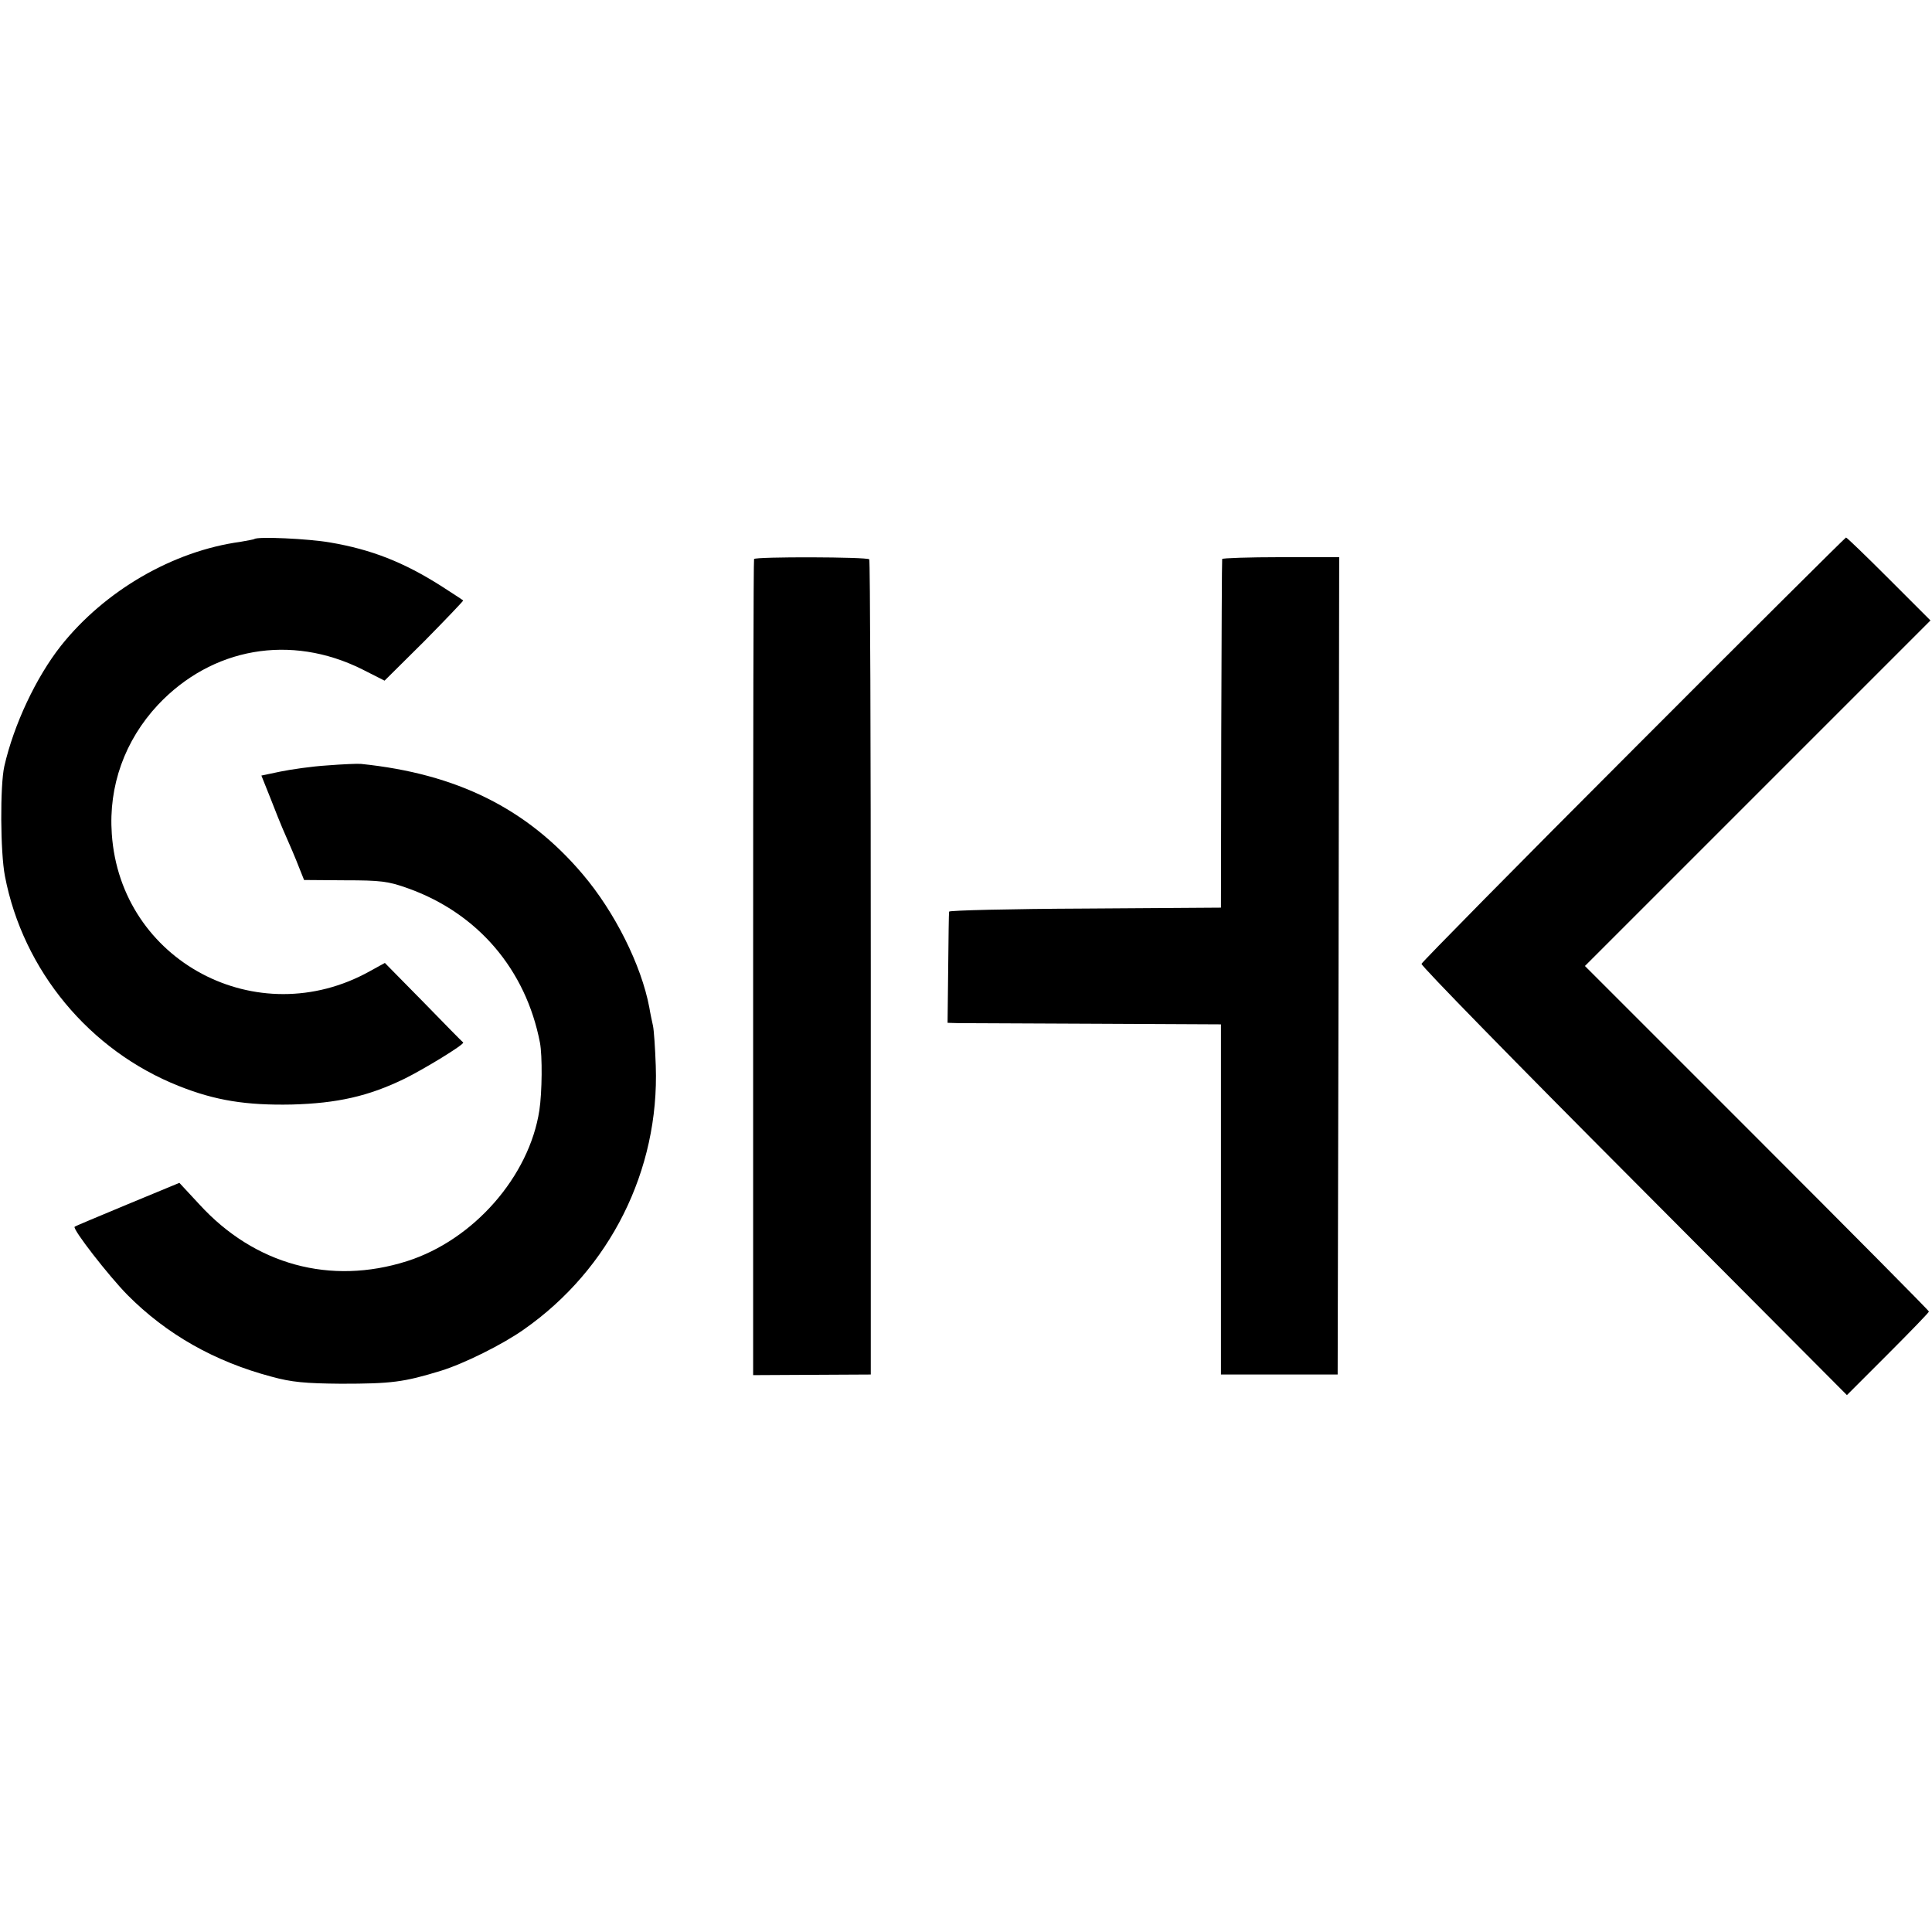
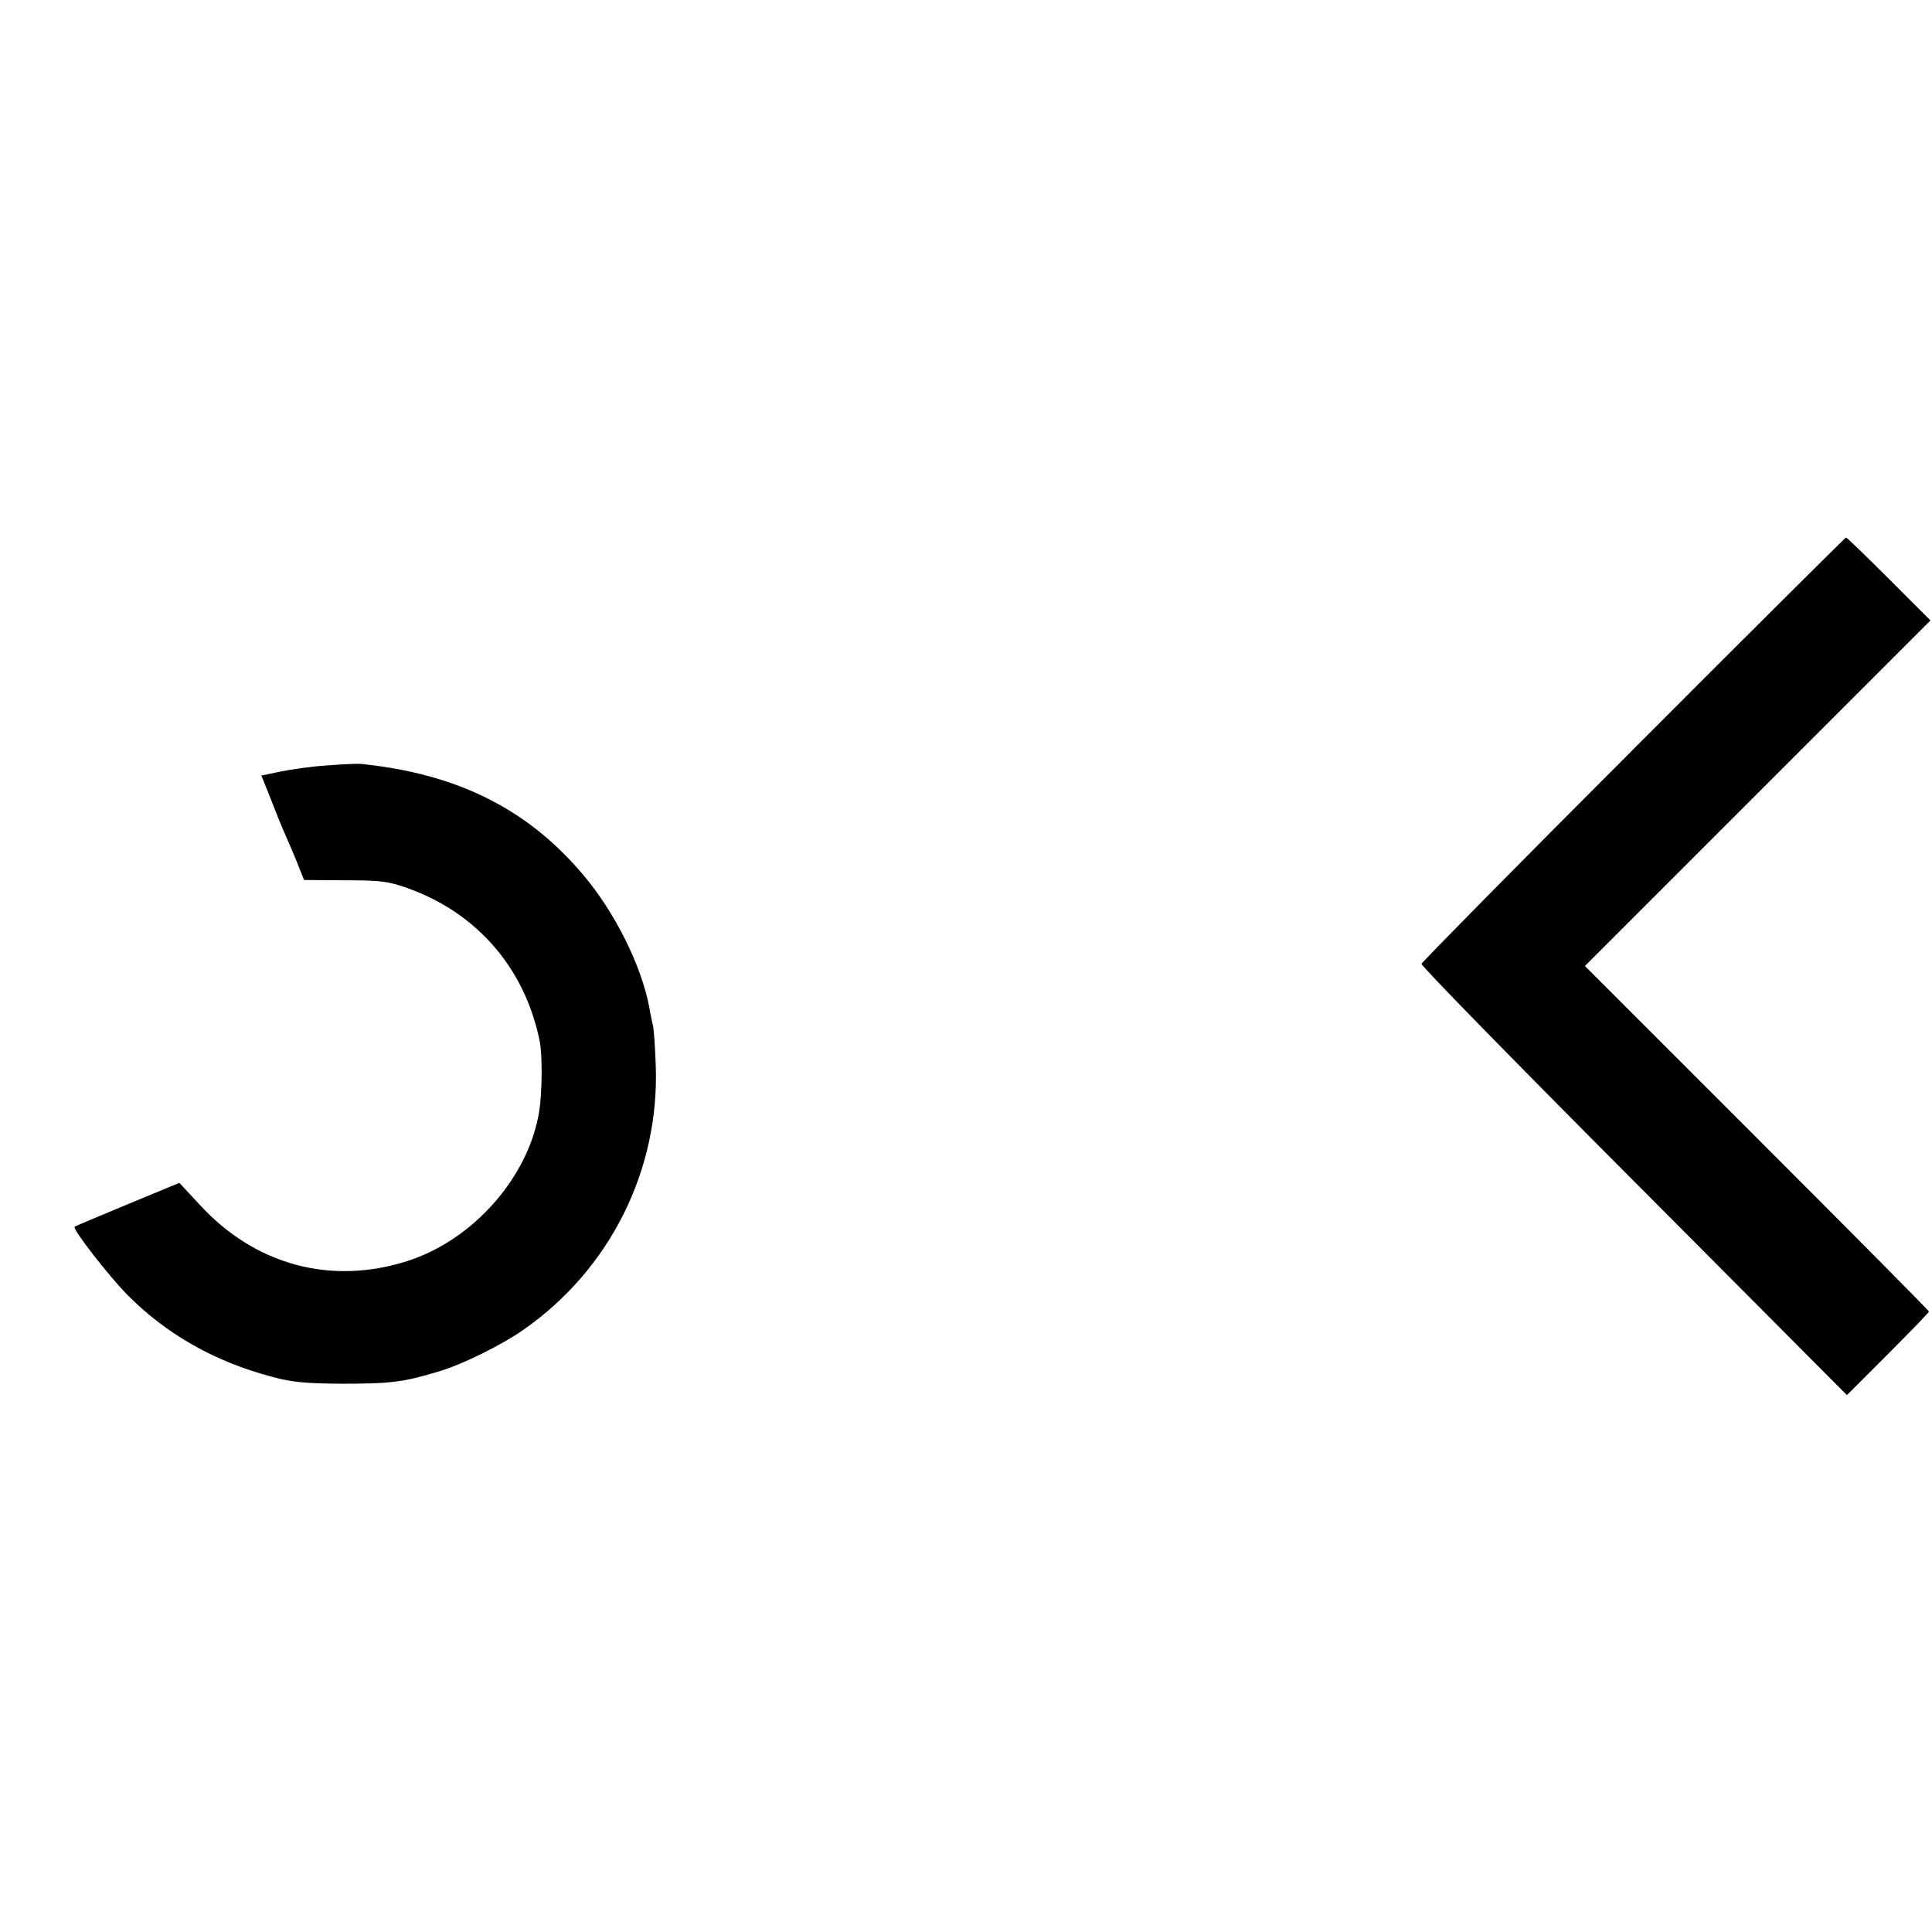
<svg xmlns="http://www.w3.org/2000/svg" version="1.0" width="629pt" height="629pt" viewBox="0 0 629 629" preserveAspectRatio="xMidYMid meet">
  <g transform="translate(0,629) scale(0.1,-0.1)" fill="#000000" stroke="none">
-     <path d="M828 4535 c-1 -1 -22 -5 -45 -9 -220 -30 -442 -159 -585 -339 -81 -103 -153 -256 -184 -392 -14 -63 -13 -279 2 -357 59 -308 276 -569 567 -684 118 -47 219 -63 367 -60 148 4 250 27 367 84 63 31 196 112 191 118 -2 1 -60 60 -129 131 l-126 128 -49 -27 c-366 -204 -812 33 -840 447 -11 156 42 304 150 420 176 187 432 232 665 116 l73 -37 130 129 c71 72 127 131 126 132 -2 2 -34 23 -73 48 -120 76 -225 118 -361 141 -69 12 -236 20 -246 11z" />
    <path d="M5318 3851 c-378 -378 -688 -693 -690 -699 -2 -6 309 -324 691 -707 l694 -697 133 133 c74 74 134 136 134 139 0 3 -252 257 -560 565 l-560 560 562 562 563 563 -135 135 c-74 74 -137 135 -140 135 -3 -1 -314 -310 -692 -689z" />
-     <path d="M2455 4470 c-2 -3 -3 -602 -3 -1331 l0 -1326 191 1 192 1 0 1323 c0 728 -2 1327 -5 1331 -6 8 -370 9 -375 1z" />
-     <path d="M3979 4470 c-1 -3 -2 -259 -3 -570 l-1 -565 -443 -3 c-243 -1 -442 -6 -442 -10 -1 -4 -2 -87 -3 -185 l-2 -177 35 -1 c19 0 219 -1 445 -2 l410 -2 0 -570 0 -570 190 0 190 0 3 1331 2 1330 -190 0 c-104 0 -191 -3 -191 -6z" />
    <path d="M1065 3798 c-49 -3 -118 -13 -152 -20 l-62 -13 30 -75 c16 -41 33 -84 38 -95 28 -64 41 -94 55 -130 l16 -40 133 -1 c116 0 141 -3 205 -26 227 -81 384 -264 430 -503 8 -43 7 -161 -2 -220 -33 -215 -214 -422 -431 -491 -249 -79 -496 -12 -676 185 l-65 70 -169 -70 c-93 -39 -171 -71 -172 -73 -8 -7 111 -160 172 -222 127 -128 284 -217 469 -266 65 -18 110 -22 226 -23 165 0 204 5 325 42 75 23 202 86 271 135 280 196 441 518 429 858 -2 58 -6 116 -9 130 -3 14 -9 41 -12 60 -26 138 -113 312 -218 435 -180 212 -408 326 -721 358 -11 1 -60 -1 -110 -5z" />
  </g>
</svg>